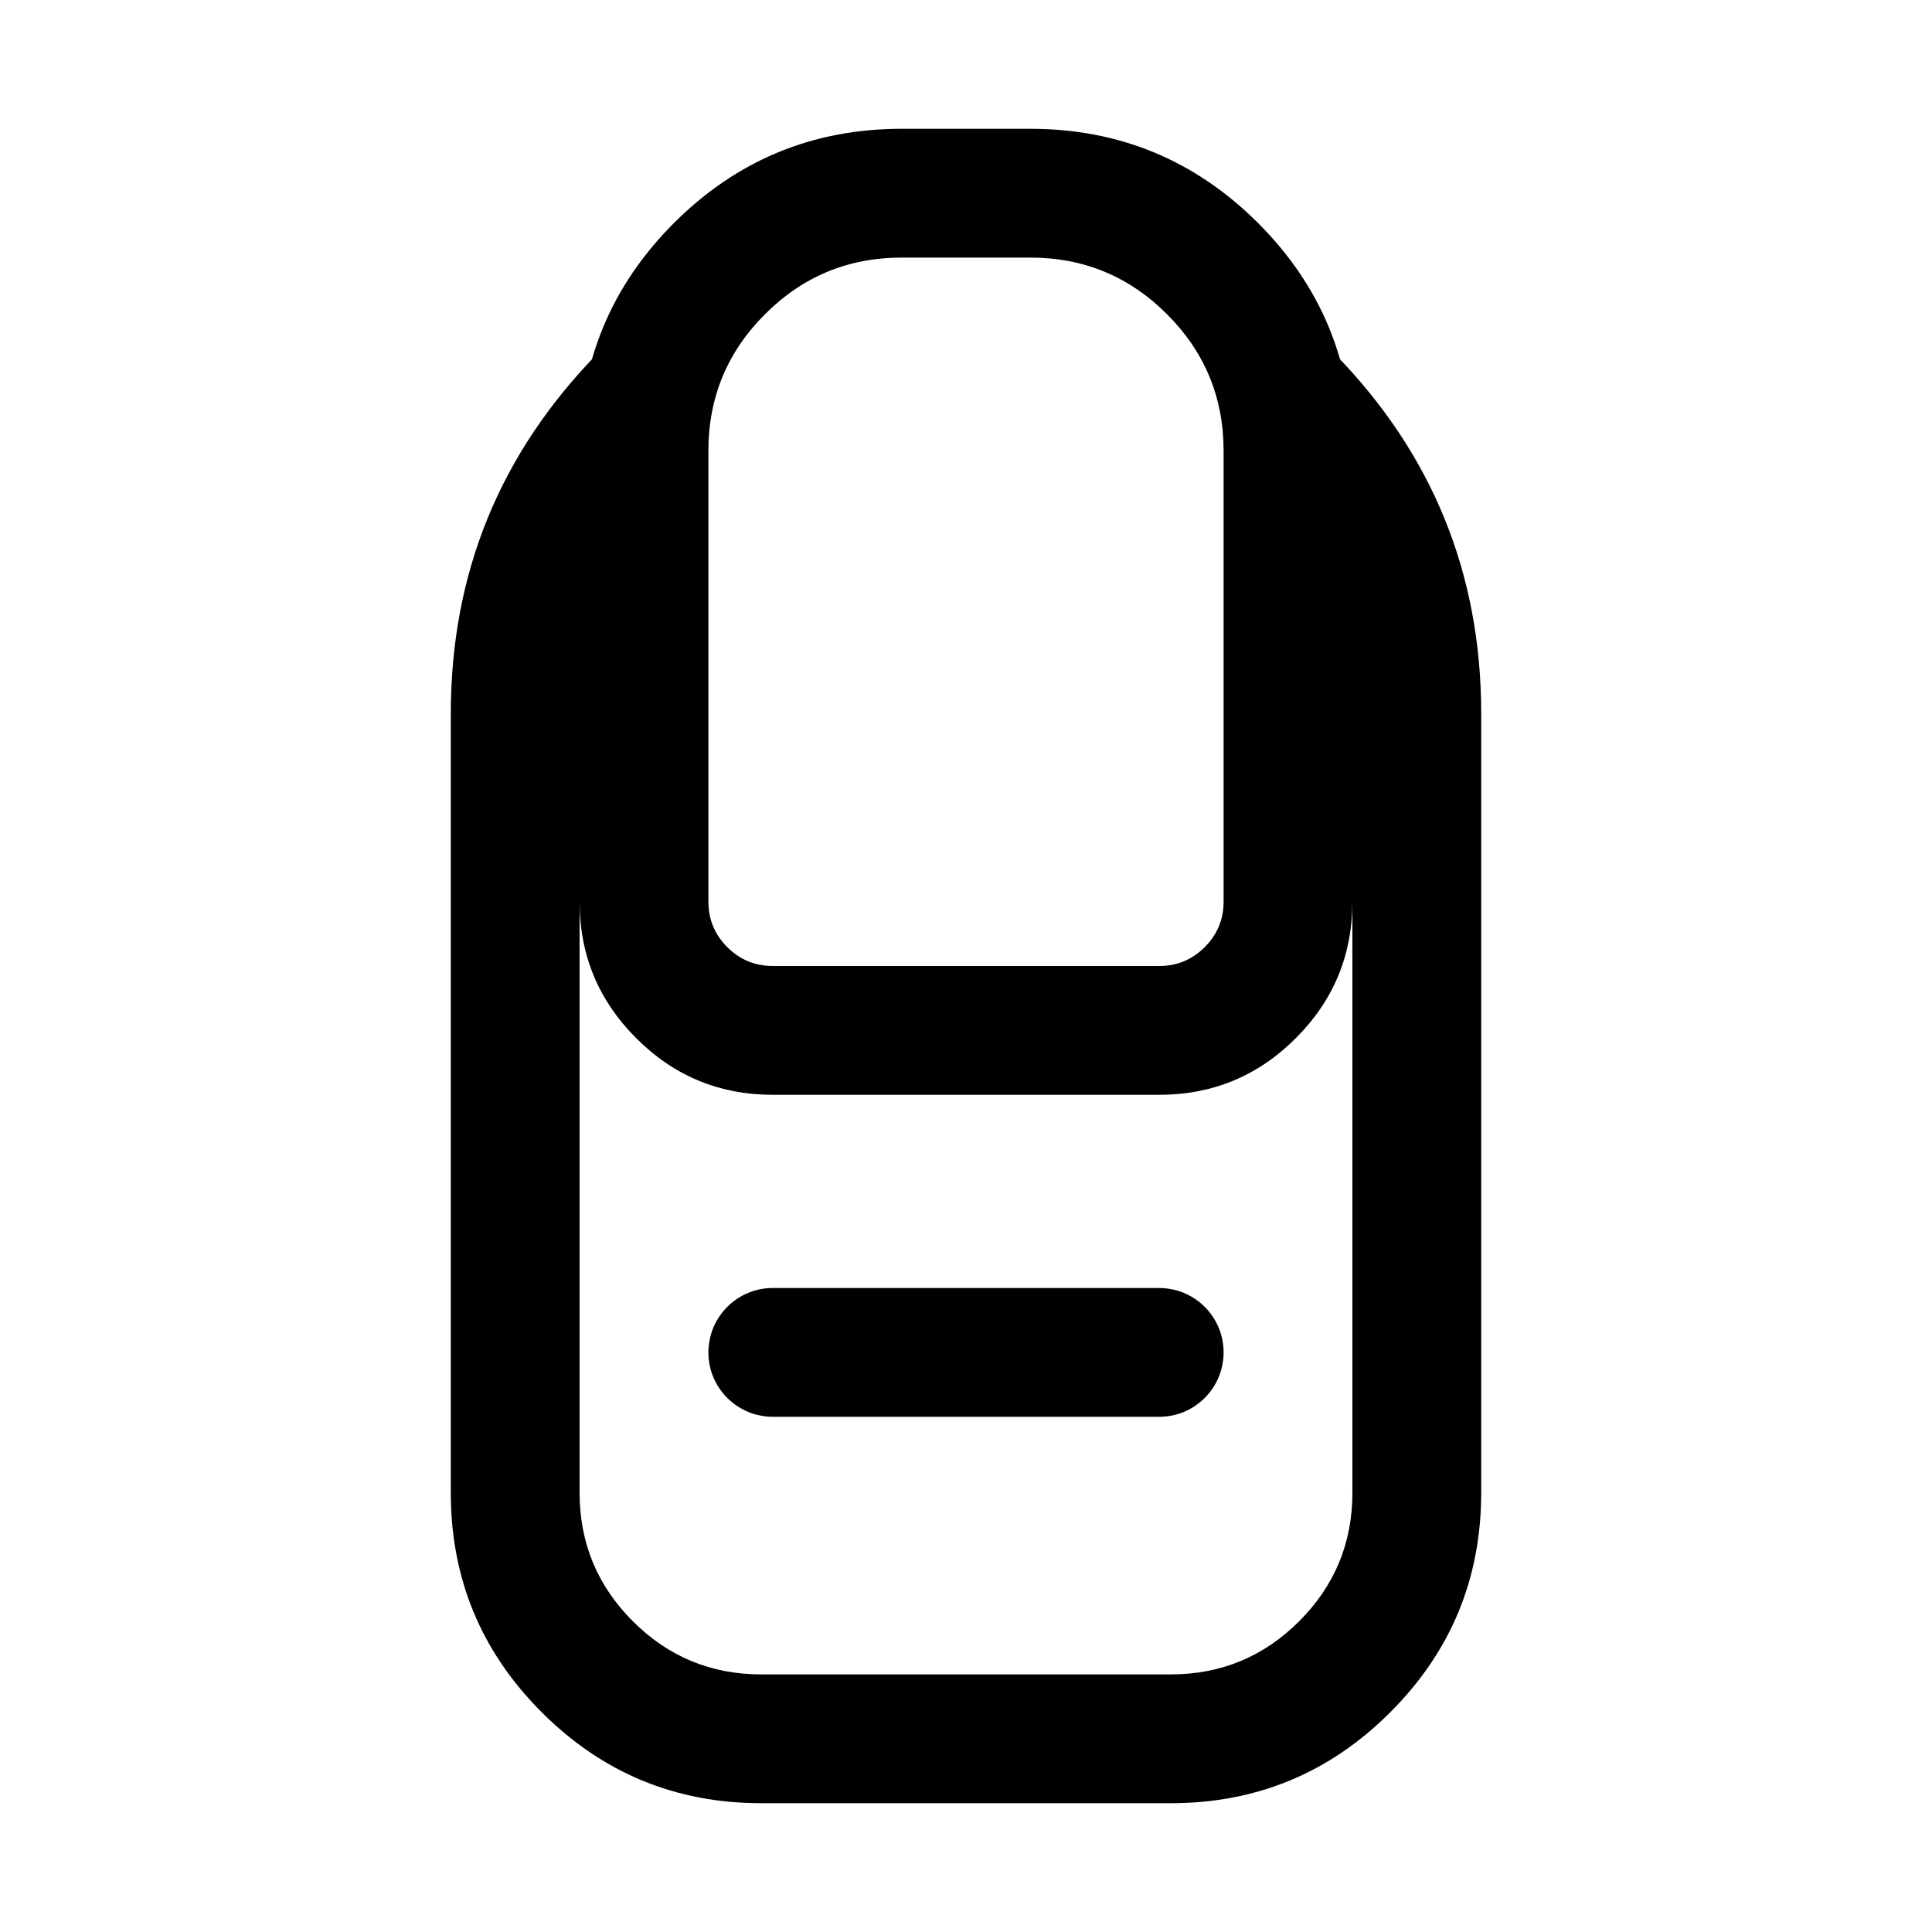
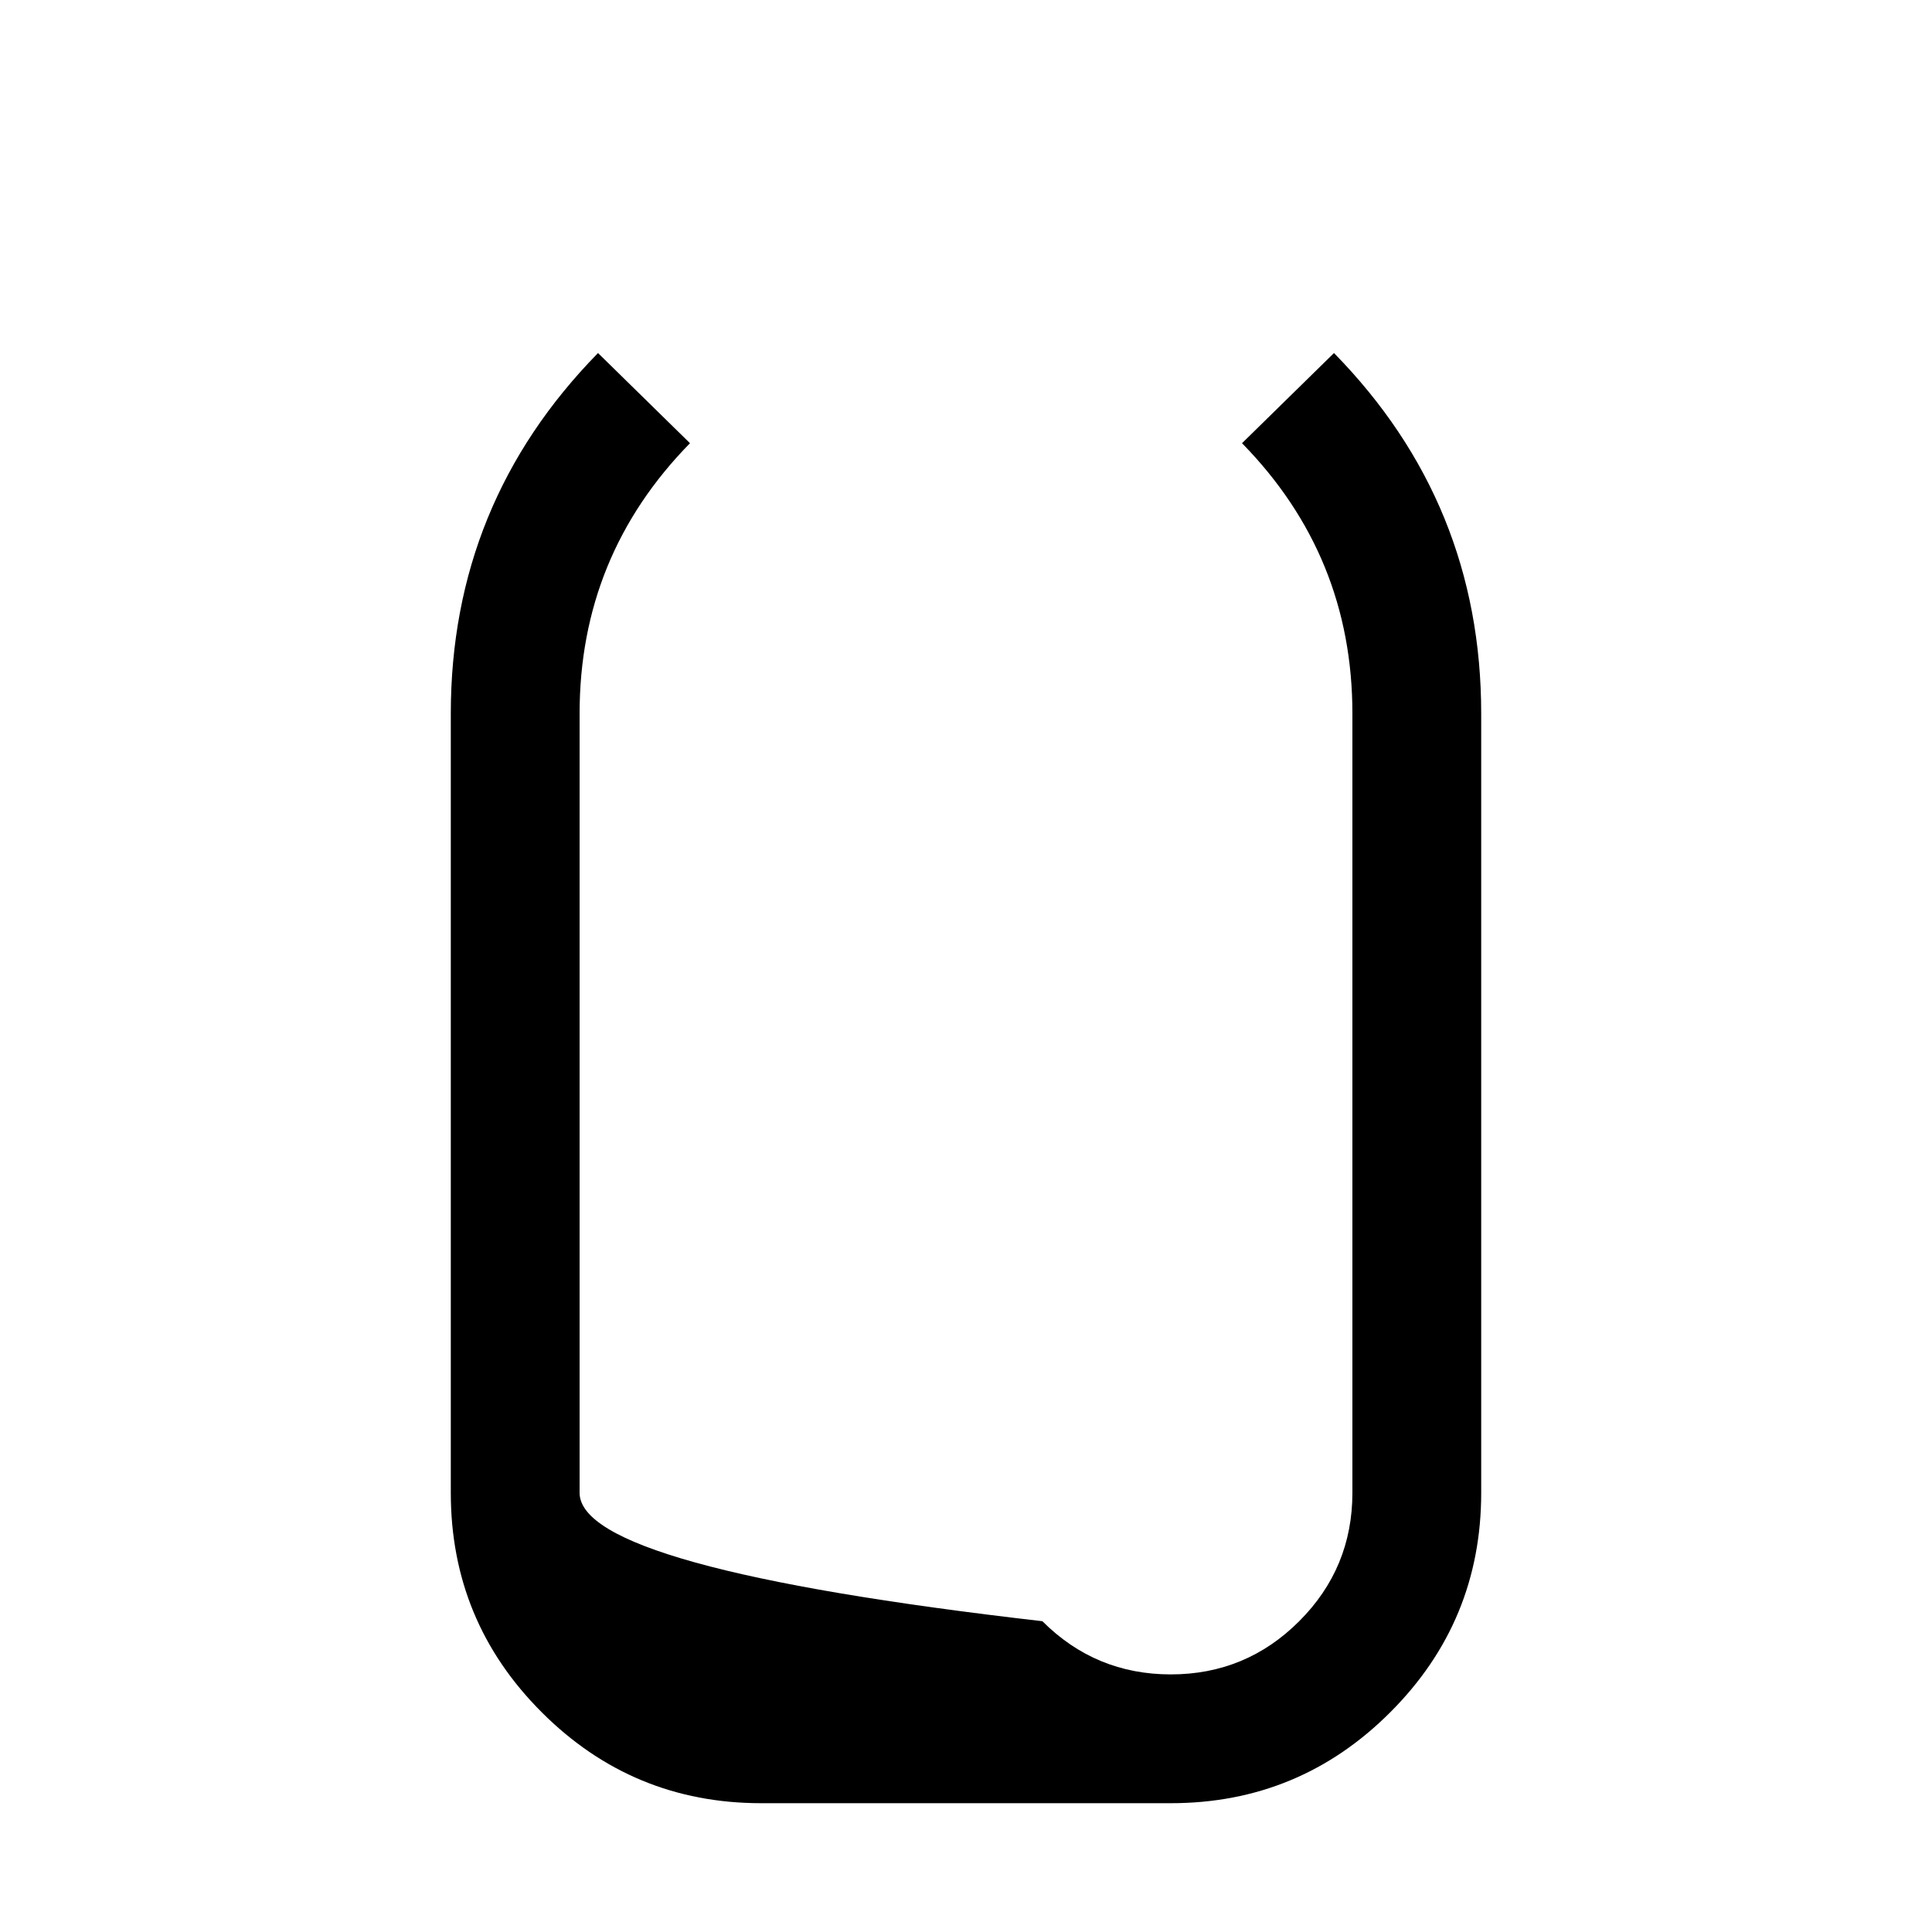
<svg xmlns="http://www.w3.org/2000/svg" class="icon" width="1000px" height="1000.00px" viewBox="0 0 1024 1024" version="1.1">
-   <path d="M785.067 378.197q0-111.445-78.029-191.078l-48.742 47.787Q716.8 294.639 716.8 378.197V791.211q0 39.868-28.194 68.062-28.194 28.194-68.062 28.194h-217.088q-39.868 0-68.062-28.194Q307.2 831.078 307.2 791.211v-413.013q0-83.593 58.505-143.292l-48.742-47.787Q238.933 266.752 238.933 378.231V791.211q0 68.164 48.196 116.326Q335.292 955.733 403.456 955.733h217.088q68.164 0 116.326-48.196Q785.067 859.375 785.067 791.211v-413.013z" />
-   <path d="M307.2 238.933v238.933q0 42.428 30.003 72.397Q367.172 580.267 409.6 580.267h204.8q42.428 0 72.397-30.003Q716.8 520.294 716.8 477.867V238.933q0-70.69-49.971-120.695Q616.789 68.267 546.133 68.267h-68.267q-70.69 0-120.695 49.971Q307.2 168.277 307.2 238.933z m78.268 263.066Q375.467 491.998 375.467 477.867V238.933q0-42.428 30.003-72.397Q435.439 136.533 477.867 136.533h68.267q42.428 0 72.397 30.003Q648.533 196.506 648.533 238.933v238.933q0 14.131-10.001 24.132T614.4 512h-204.8q-14.131 0-24.132-10.001zM409.6 682.667h204.8q3.345 0 6.656 0.683 3.311 0.614 6.417 1.911 3.072 1.297 5.905 3.174 2.765 1.843 5.154 4.233 2.389 2.389 4.233 5.154 1.877 2.799 3.174 5.905 1.297 3.106 1.946 6.417 0.649 3.311 0.649 6.656t-0.683 6.656q-0.614 3.311-1.911 6.417-1.297 3.072-3.174 5.905-1.843 2.765-4.233 5.154-2.389 2.389-5.154 4.233-2.799 1.877-5.905 3.174-3.106 1.297-6.417 1.946Q617.745 750.933 614.4 750.933h-204.8q-3.345 0-6.656-0.683-3.311-0.614-6.417-1.911-3.072-1.297-5.905-3.174-2.765-1.843-5.154-4.233-2.389-2.389-4.233-5.154-1.877-2.799-3.174-5.905-1.297-3.106-1.946-6.417Q375.467 720.145 375.467 716.8t0.683-6.656q0.614-3.311 1.911-6.417 1.297-3.072 3.174-5.905 1.843-2.765 4.233-5.154 2.389-2.389 5.154-4.233 2.799-1.877 5.905-3.174 3.106-1.297 6.417-1.946Q406.255 682.667 409.6 682.667z" />
+   <path d="M785.067 378.197q0-111.445-78.029-191.078l-48.742 47.787Q716.8 294.639 716.8 378.197V791.211q0 39.868-28.194 68.062-28.194 28.194-68.062 28.194q-39.868 0-68.062-28.194Q307.2 831.078 307.2 791.211v-413.013q0-83.593 58.505-143.292l-48.742-47.787Q238.933 266.752 238.933 378.231V791.211q0 68.164 48.196 116.326Q335.292 955.733 403.456 955.733h217.088q68.164 0 116.326-48.196Q785.067 859.375 785.067 791.211v-413.013z" />
</svg>